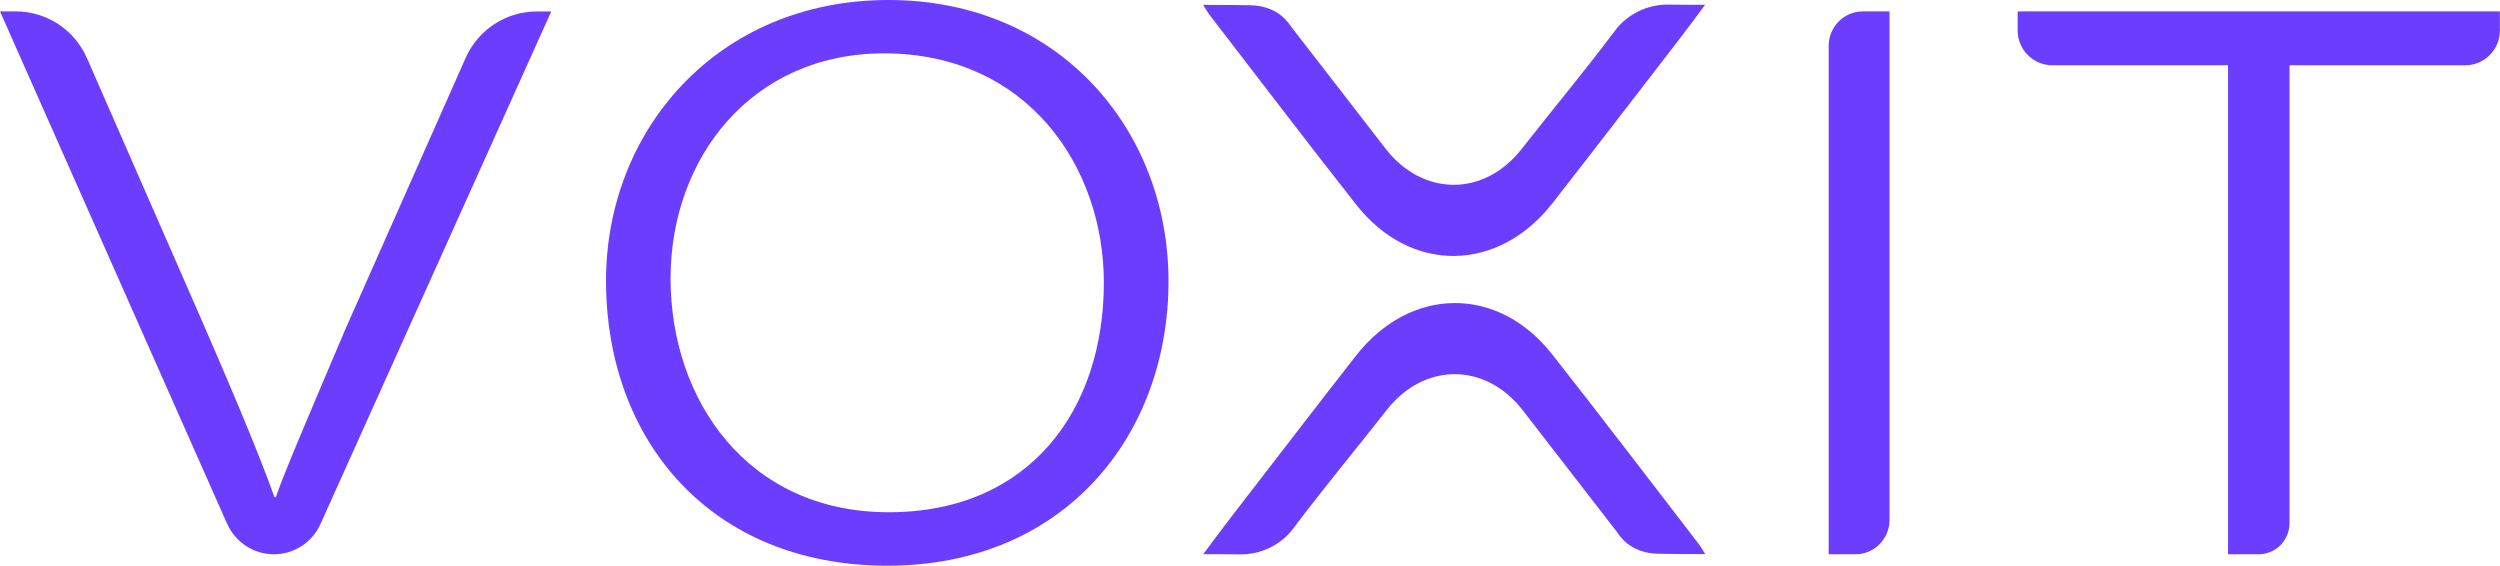
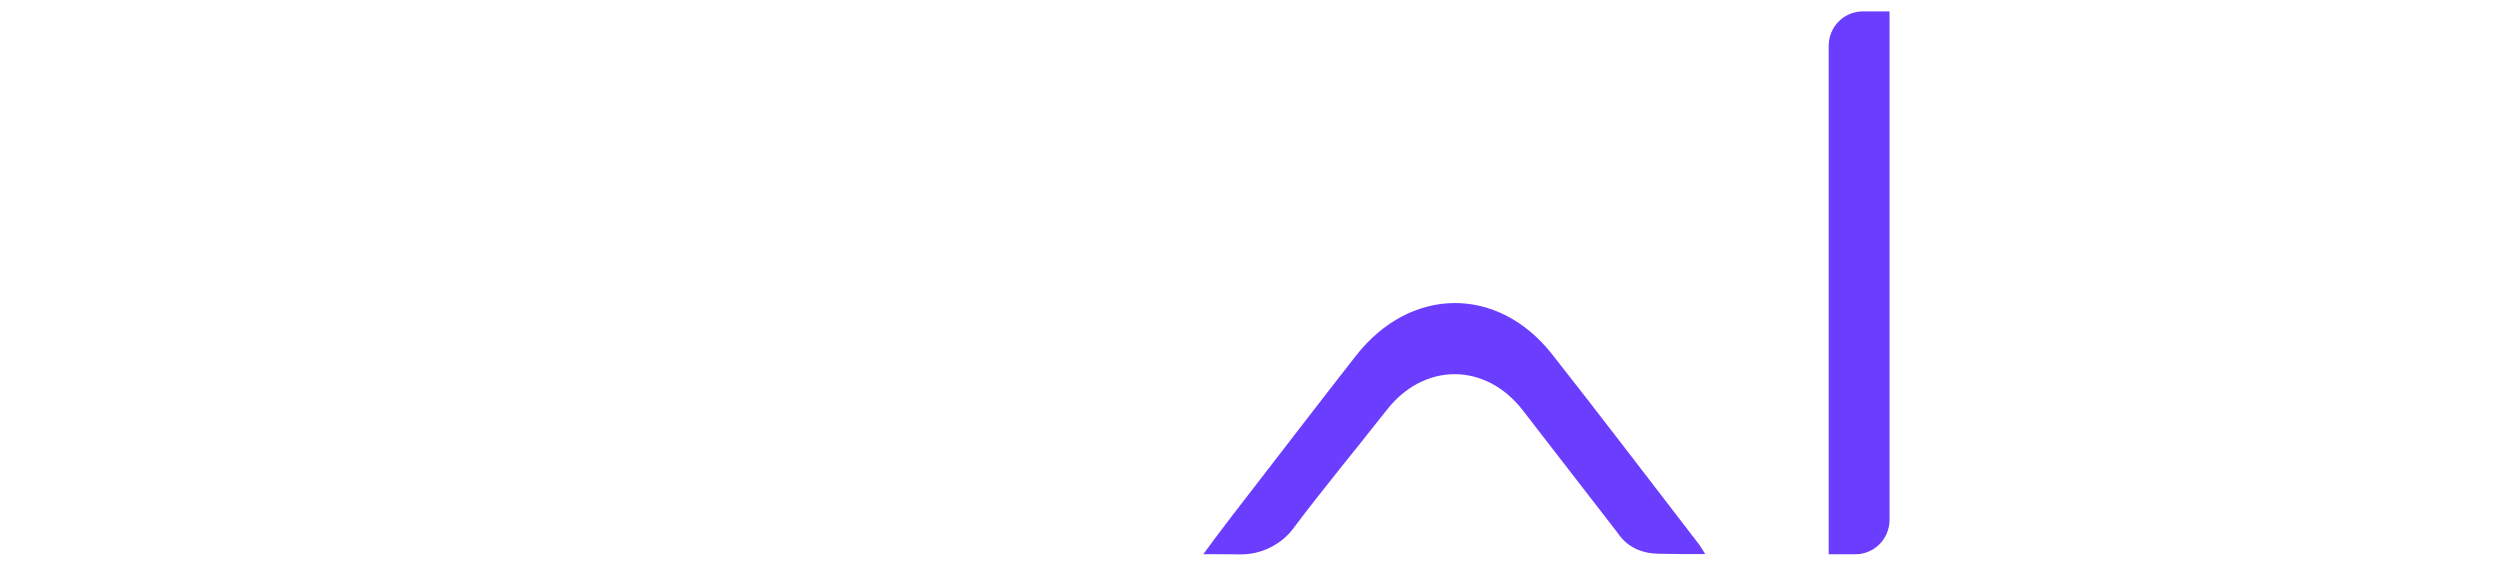
<svg xmlns="http://www.w3.org/2000/svg" width="137" height="31" viewBox="0 0 137 31" fill="none">
  <g id="Logo" clip-path="url(#clip0_2125_6437)">
-     <path id="Vector" d="M65.933 0.268C67.251 0.268 67.28 0.268 68.477 0.286C70.086 0.309 70.632 1.301 70.794 1.512C72.699 3.963 74.023 5.69 75.928 8.147C77.973 10.779 81.33 10.79 83.386 8.164C85.268 5.766 86.731 4.033 88.573 1.587C88.944 1.097 89.932 0.251 91.378 0.251C92.824 0.263 92.249 0.263 93.44 0.263C92.853 1.05 92.388 1.687 91.906 2.305C89.63 5.252 87.365 8.205 85.076 11.135C82.097 14.946 77.305 15.004 74.325 11.222C71.619 7.785 68.959 4.284 66.275 0.805C66.183 0.683 66.101 0.537 65.927 0.263L65.933 0.268Z" fill="#6B3EFF" />
    <path id="Vector_2" d="M93.446 30.364C92.127 30.364 92.098 30.364 90.902 30.346C89.293 30.323 88.747 29.331 88.584 29.121C86.679 26.67 85.355 24.942 83.45 22.486C81.406 19.854 78.049 19.842 75.992 22.468C74.111 24.867 72.647 26.6 70.806 29.045C70.434 29.535 69.447 30.381 68.001 30.381C66.554 30.37 67.129 30.37 65.939 30.37C66.525 29.582 66.99 28.946 67.472 28.327C69.749 25.38 72.014 22.427 74.302 19.498C77.282 15.687 82.073 15.629 85.053 19.41C87.76 22.847 90.42 26.349 93.103 29.827C93.196 29.95 93.277 30.096 93.451 30.37L93.446 30.364Z" fill="#6B3EFF" />
-     <path id="Vector_3" d="M12.447 28.706L0 0.624H0.86C2.55 0.624 4.083 1.628 4.763 3.18L10.803 16.976C13.434 22.999 14.468 25.636 15.037 27.241H15.118C15.577 25.876 17.18 22.164 18.94 18.009L25.52 3.168C26.206 1.622 27.733 0.63 29.412 0.63H30.208L17.558 28.724C17.105 29.727 16.106 30.375 15.008 30.375C13.904 30.375 12.9 29.721 12.452 28.706H12.447Z" fill="#6B3EFF" />
-     <path id="Vector_4" d="M64.034 15.412C64.034 23.869 58.324 31 48.631 31C38.937 31 33.21 24.119 33.21 15.383C33.21 7.114 39.338 0 48.689 0C58.04 0 64.034 7.12 64.034 15.412ZM36.748 15.267C36.748 21.884 40.929 28.07 48.7 28.07C56.472 28.07 60.491 22.41 60.491 15.494C60.491 9.081 56.257 2.924 48.445 2.924C41.22 2.924 36.748 8.62 36.748 15.261V15.267Z" fill="#6B3EFF" />
    <path id="Vector_5" d="M103.546 0.624V28.49C103.546 29.529 102.709 30.375 101.67 30.375H100.212V2.509C100.212 1.47 101.048 0.624 102.088 0.624H103.546Z" fill="#6B3EFF" />
-     <path id="Vector_6" d="M122.102 3.577H112.467C111.421 3.577 110.567 2.725 110.567 1.669V0.624H136.994V1.669C136.994 2.719 136.146 3.577 135.095 3.577H125.465V28.671C125.465 29.611 124.704 30.375 123.769 30.375H122.096V3.577H122.102Z" fill="#6B3EFF" />
  </g>
  <defs>
    <clipPath id="clip0_2125_6437">
      <rect width="137" height="31" fill="white" />
    </clipPath>
  </defs>
</svg>